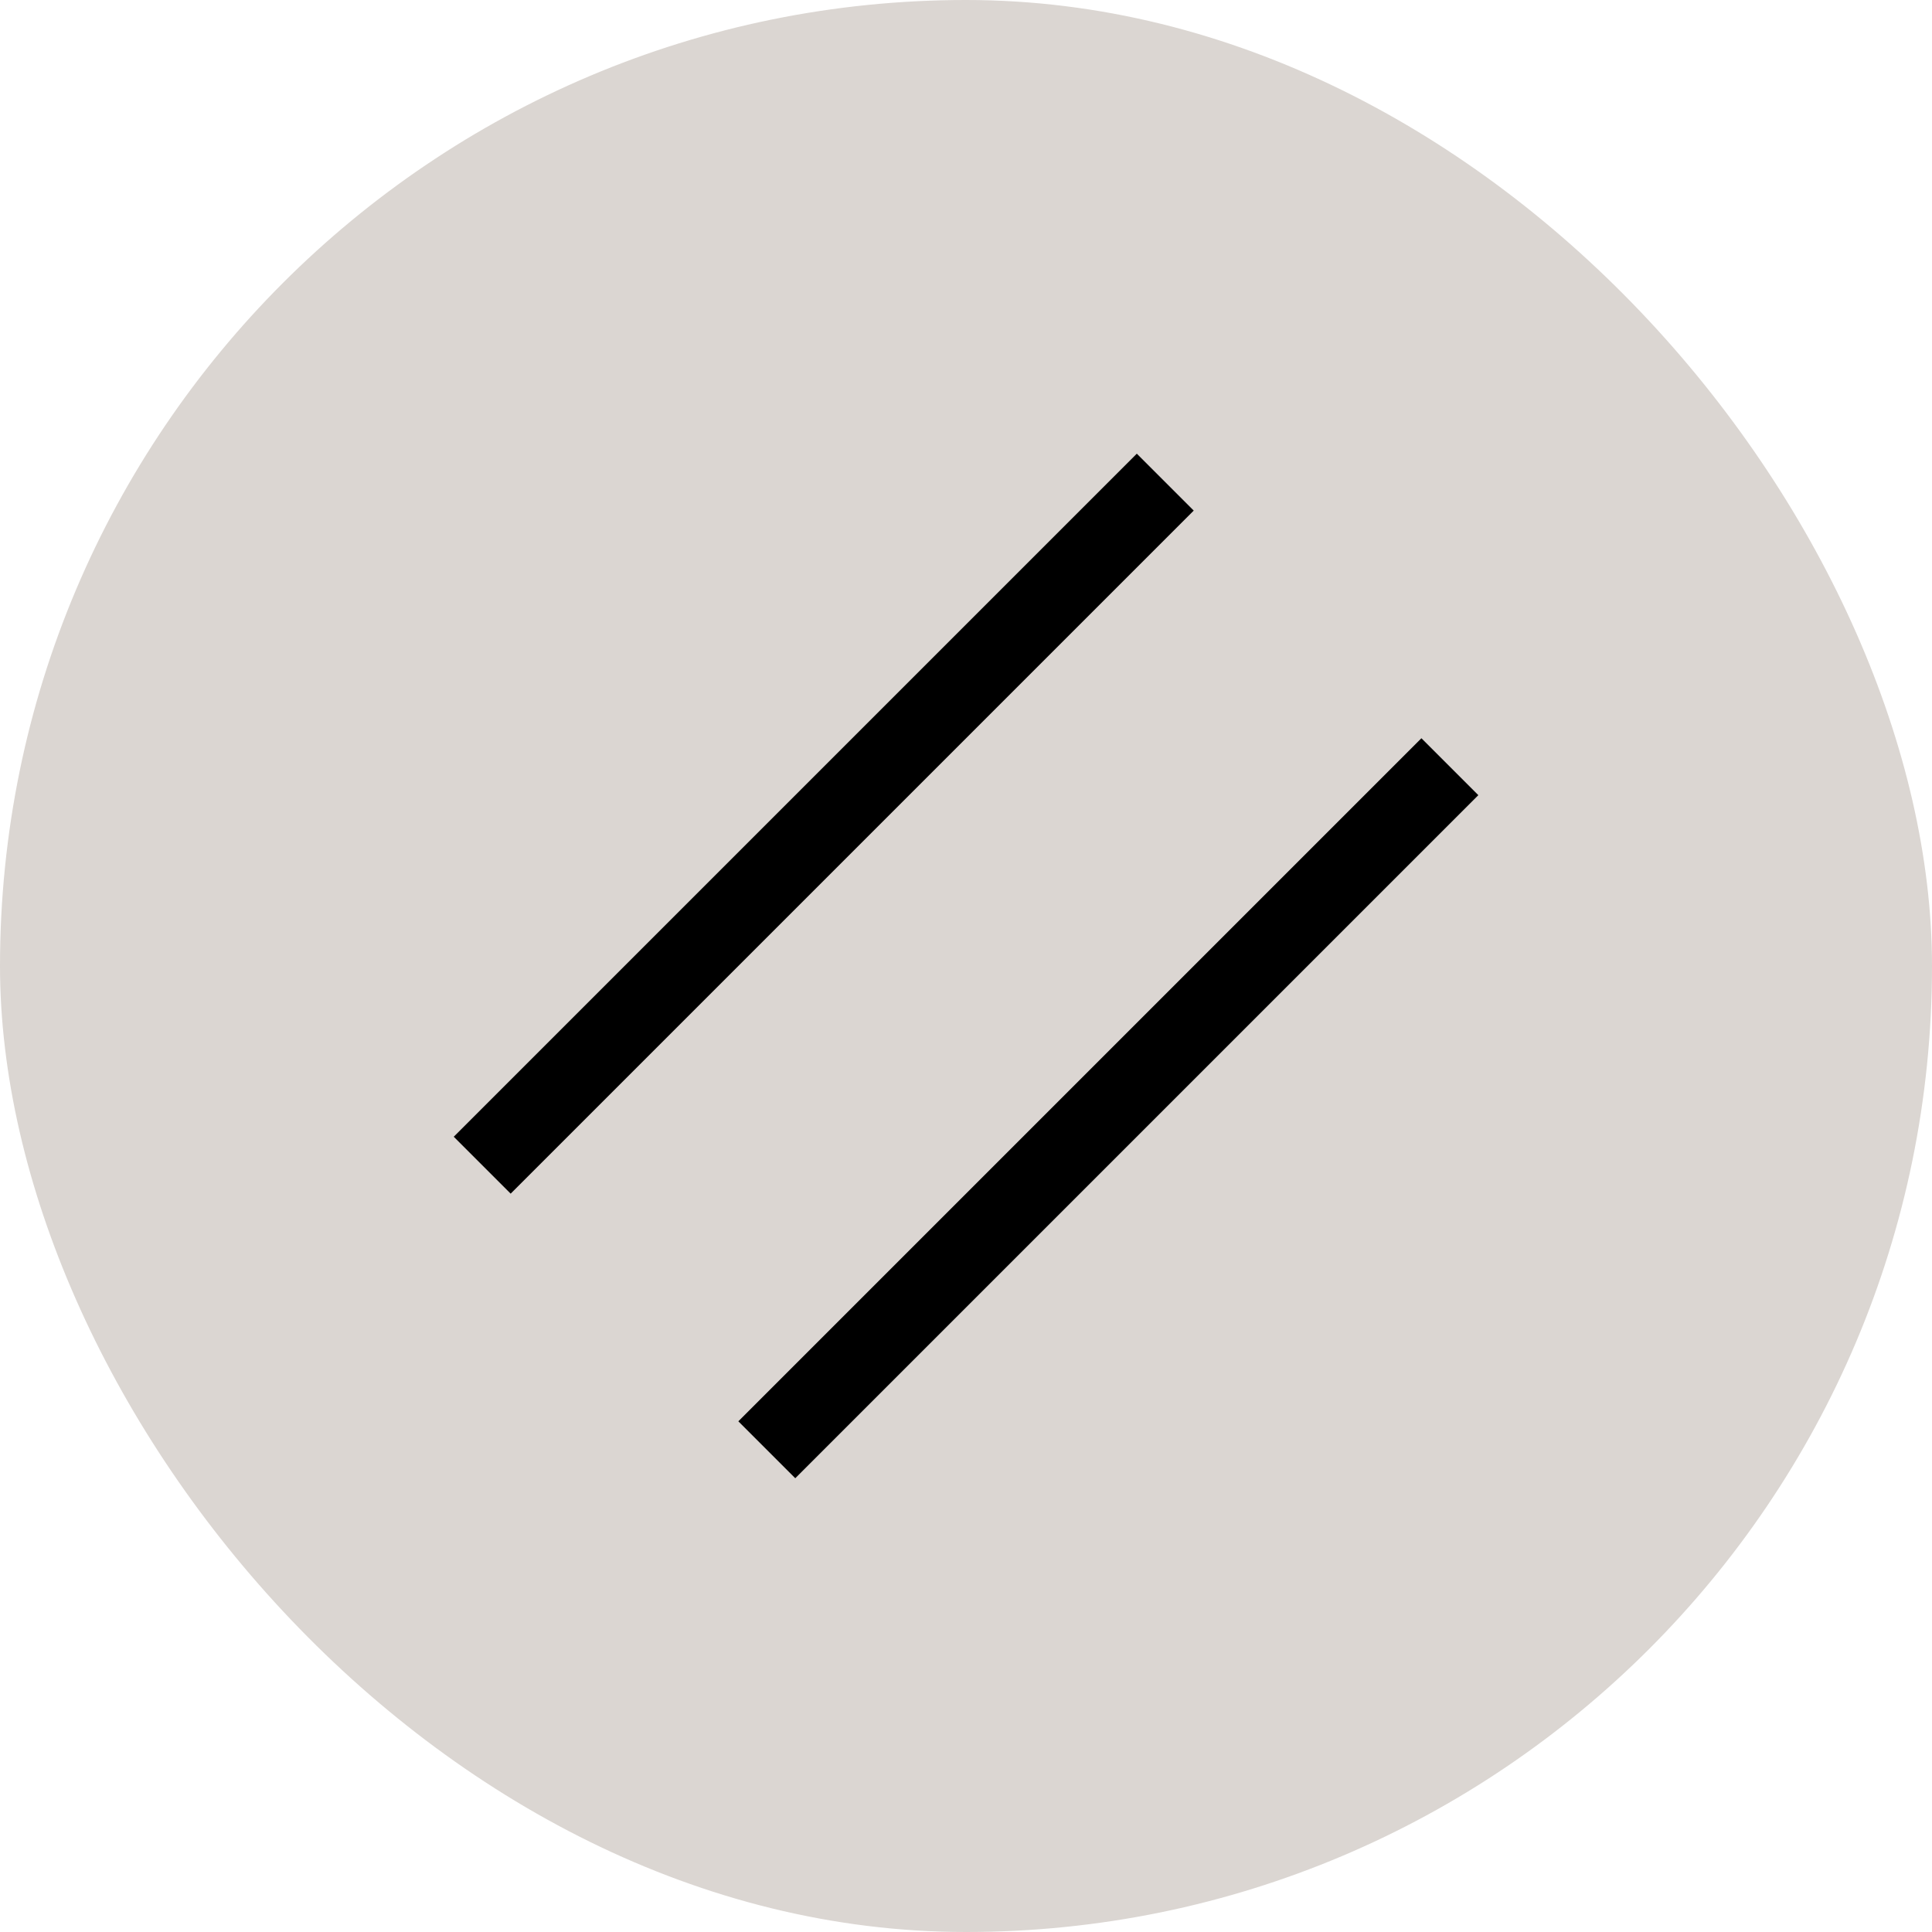
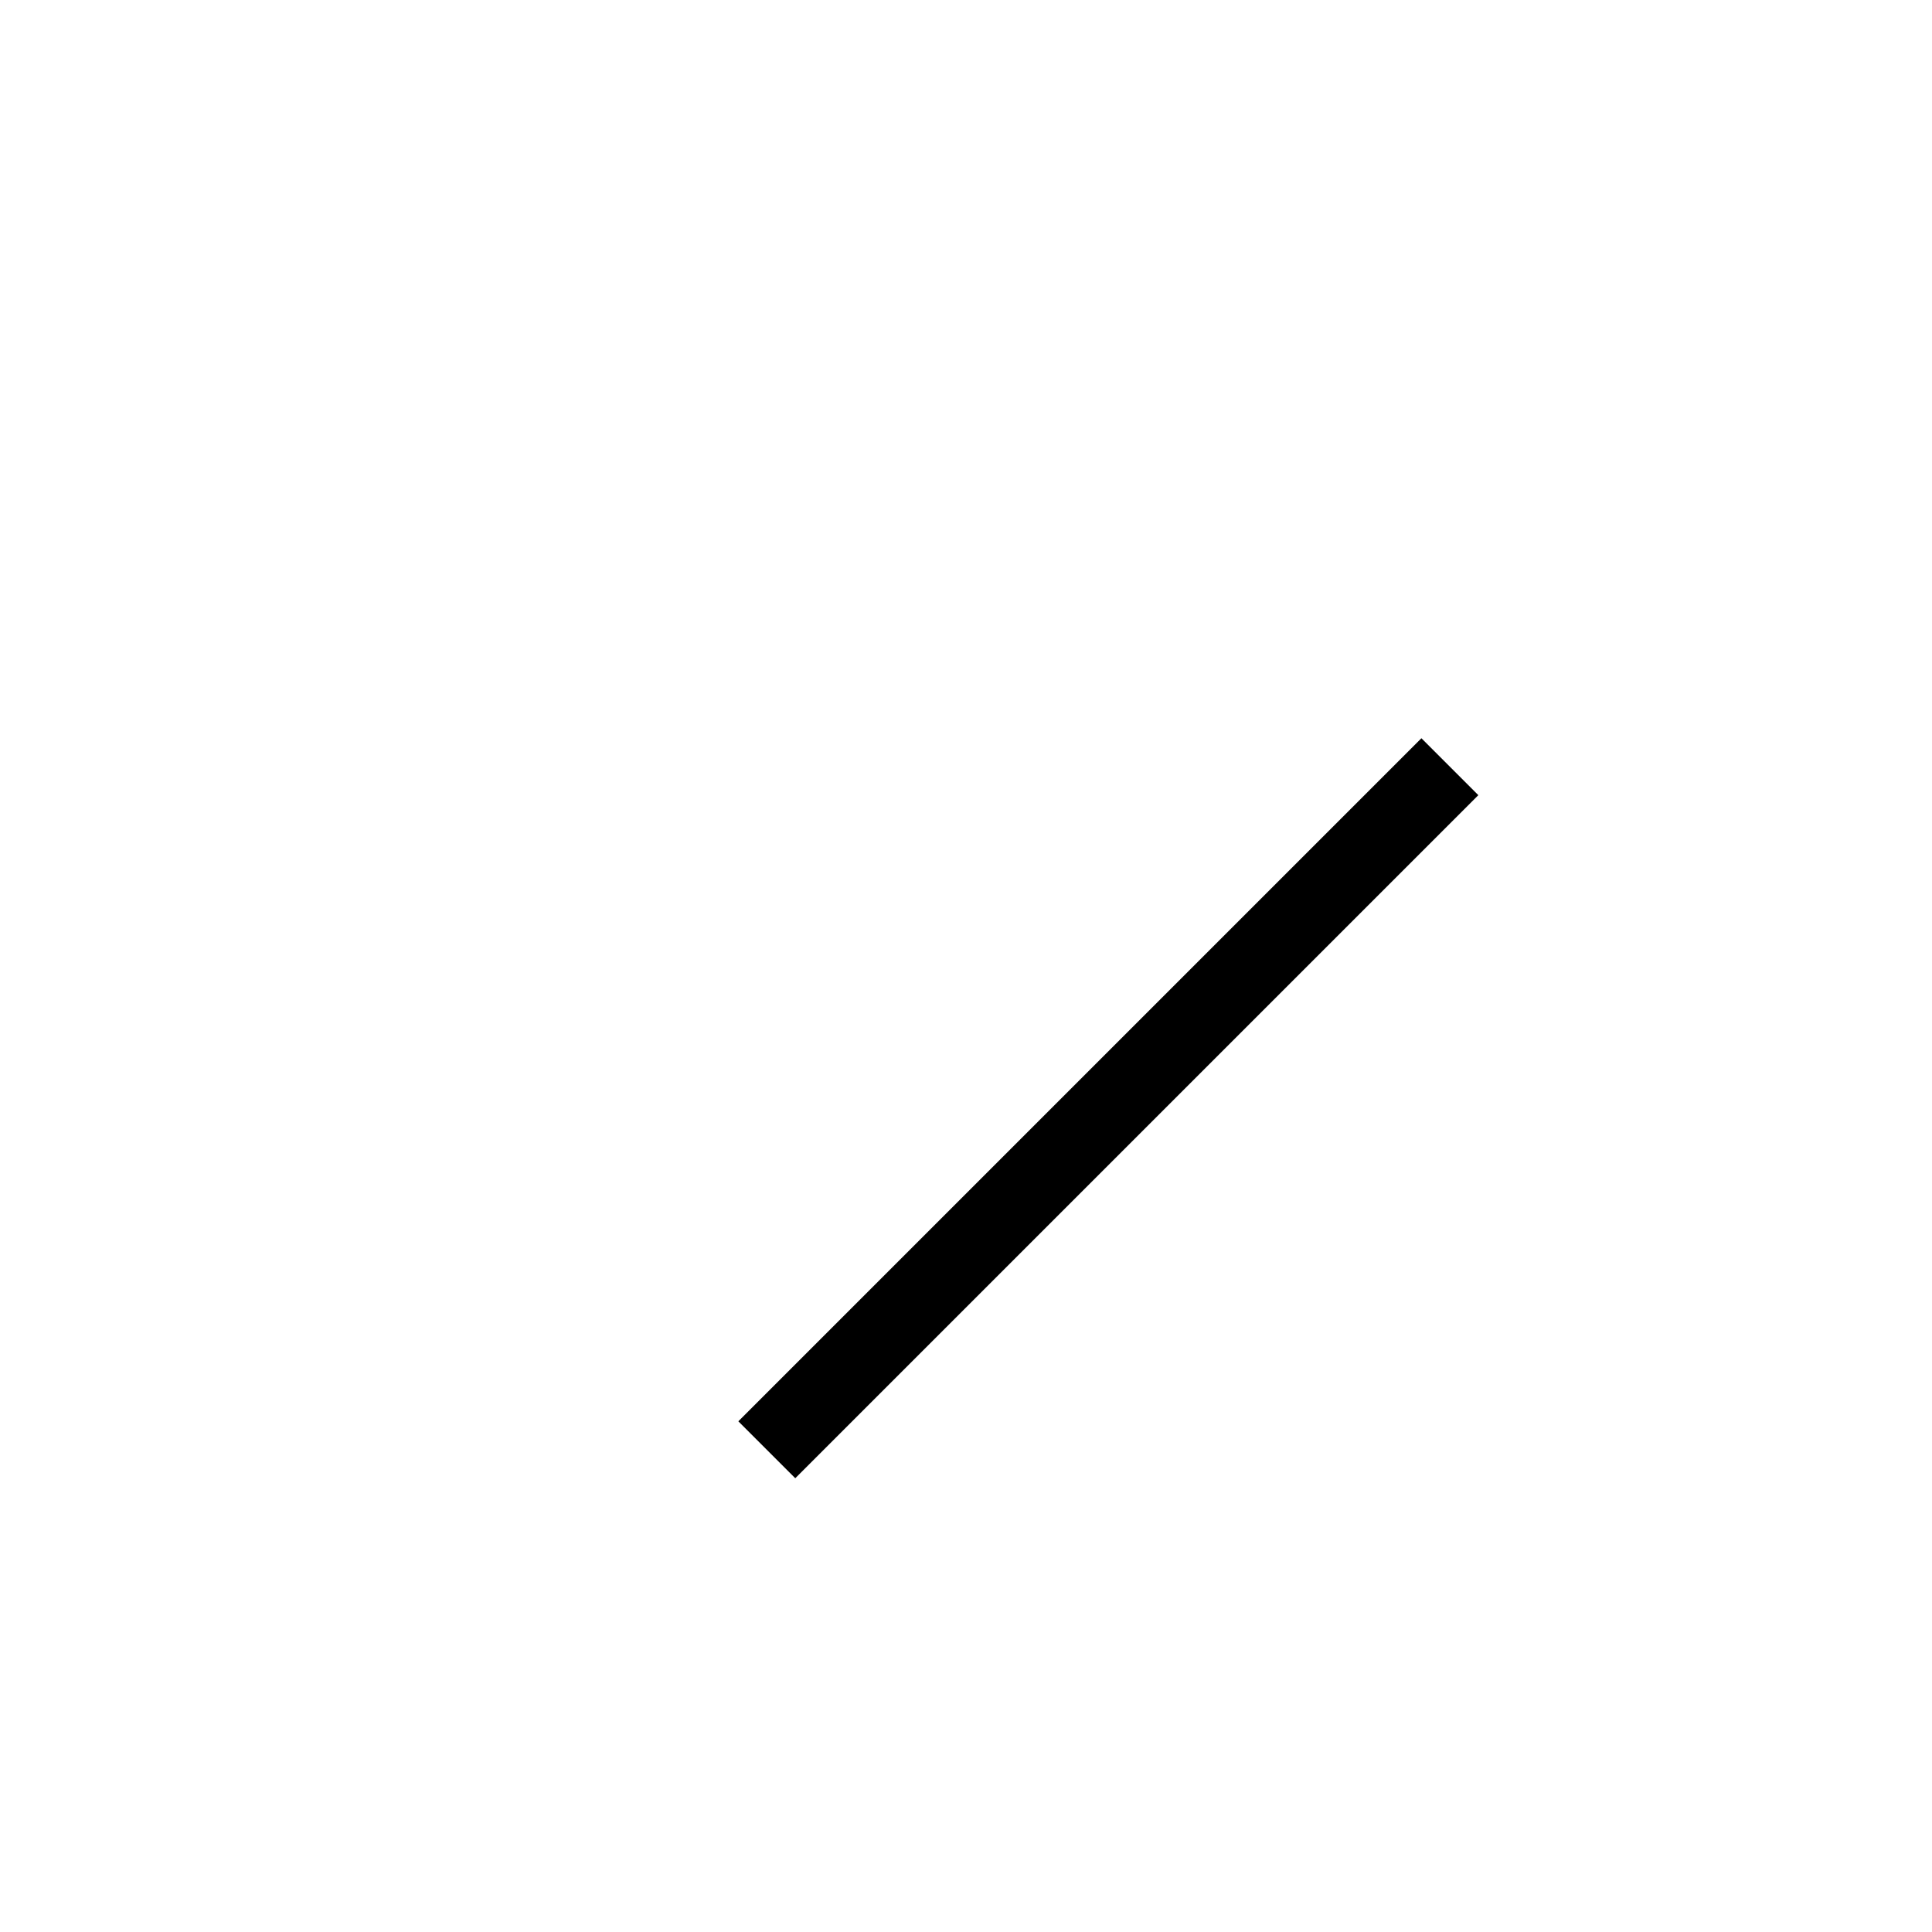
<svg xmlns="http://www.w3.org/2000/svg" width="48" height="48" viewBox="0 0 48 48" fill="none">
-   <rect width="48" height="48" rx="24" fill="#DBD6D2" />
  <rect x="18.344" y="35.312" width="24" height="2" transform="rotate(-45 18.344 35.312)" fill="black" />
-   <rect x="11.273" y="28.242" width="24" height="2" transform="rotate(-45 11.273 28.242)" fill="black" />
</svg>